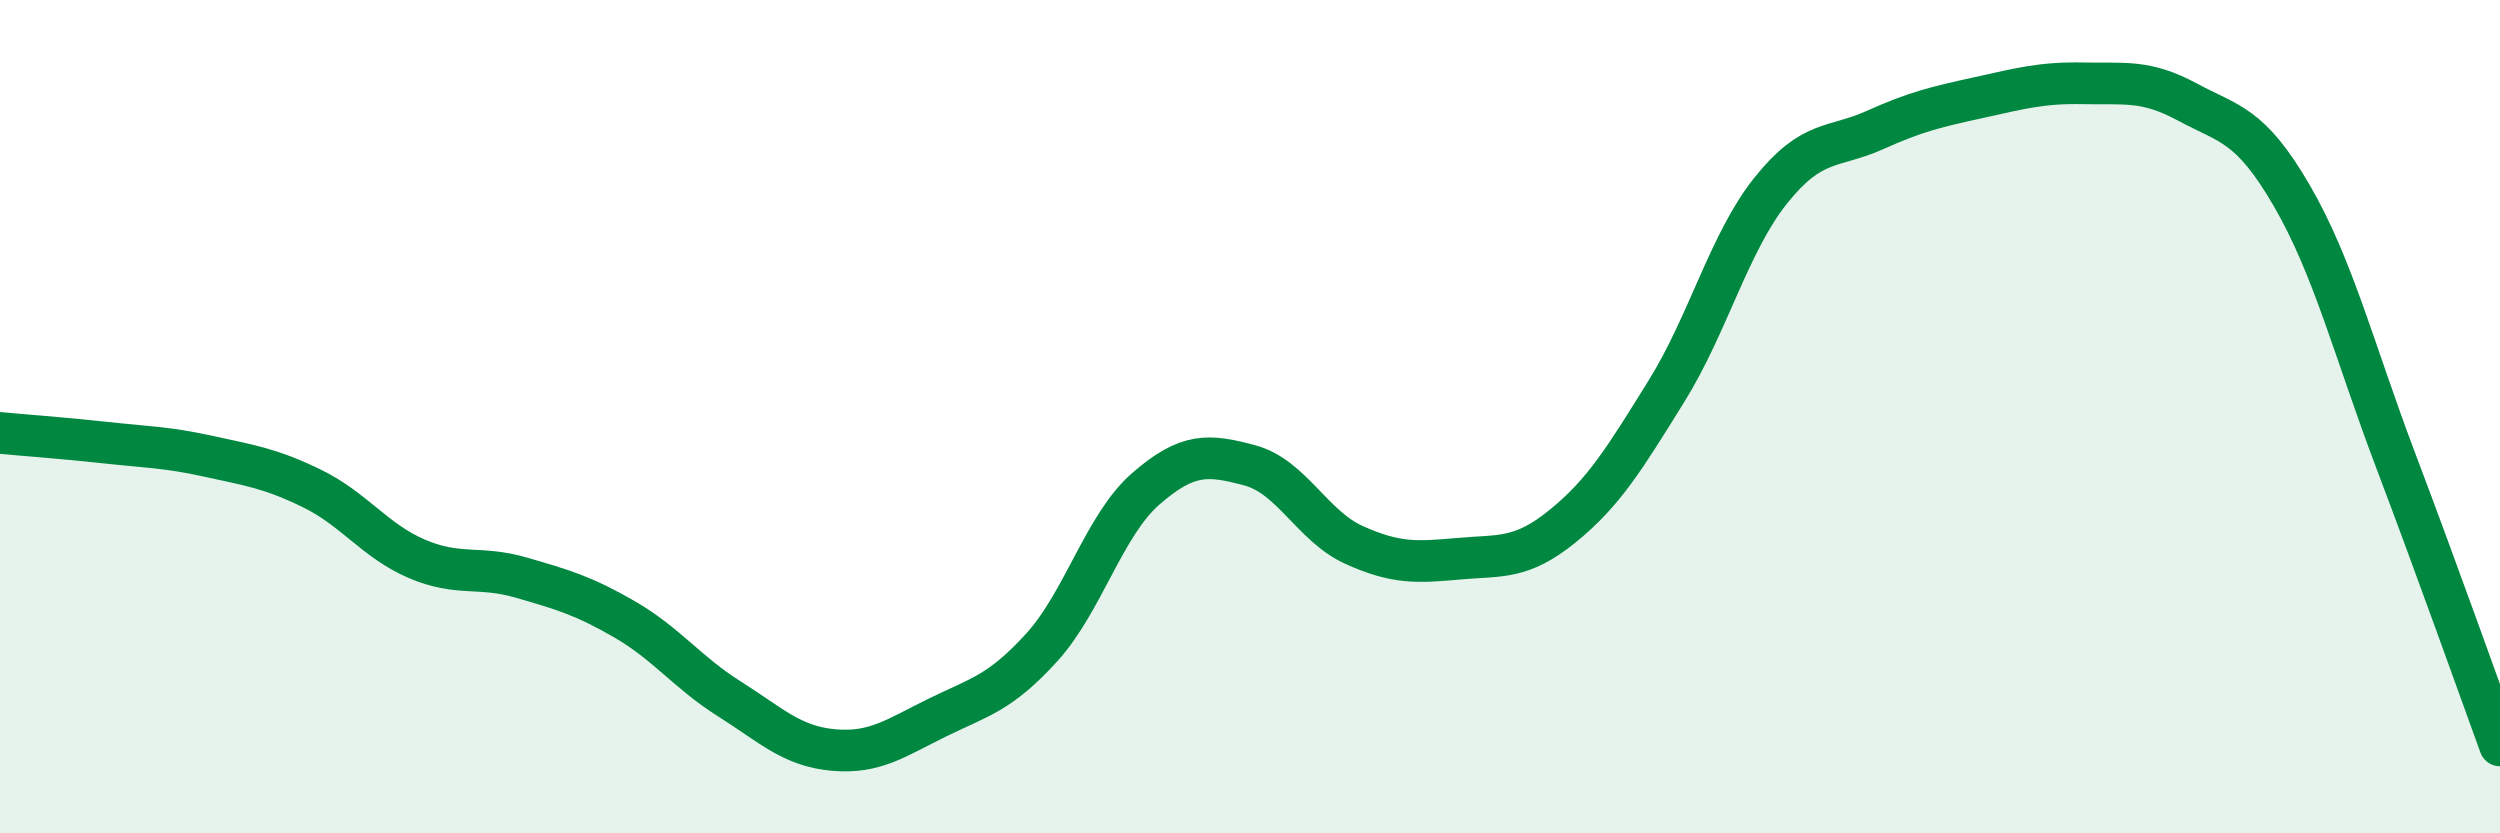
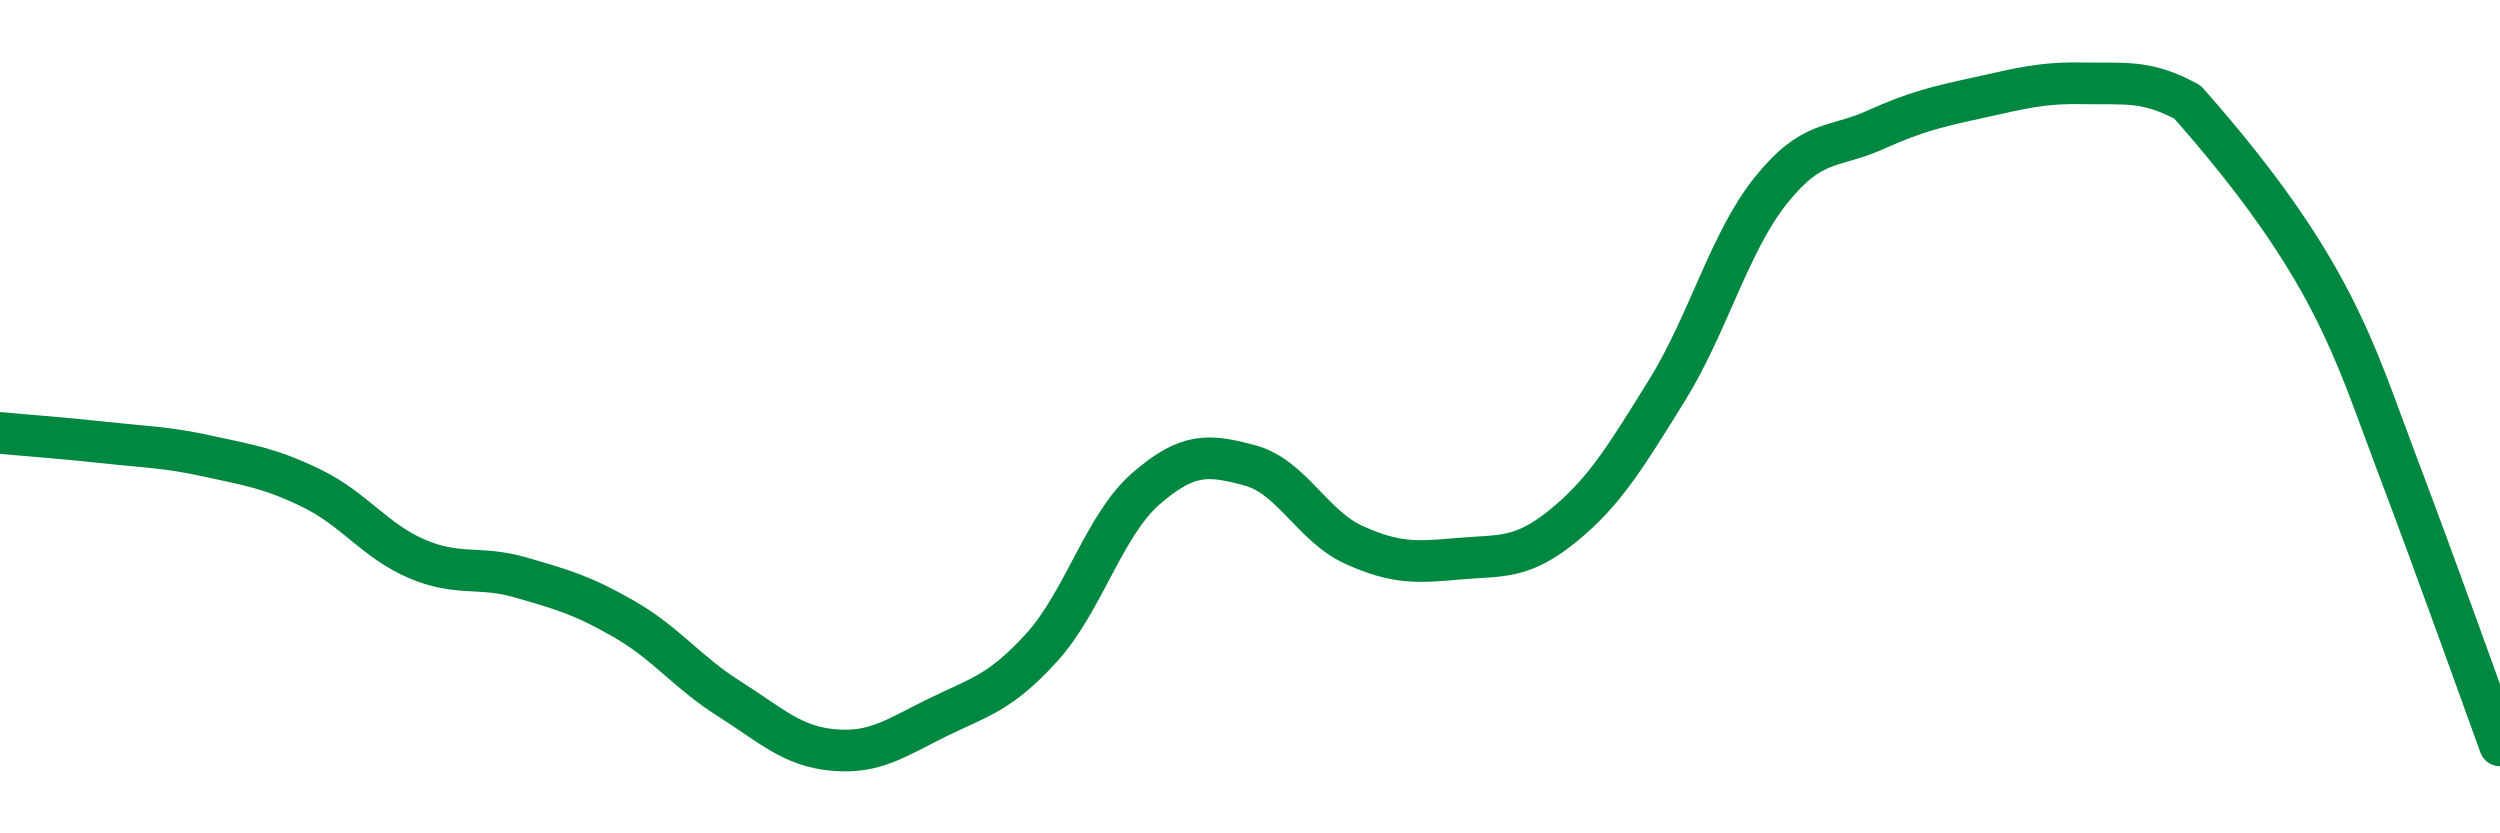
<svg xmlns="http://www.w3.org/2000/svg" width="60" height="20" viewBox="0 0 60 20">
-   <path d="M 0,10.39 C 0.5,10.44 1.5,10.51 2.5,10.62 C 3.5,10.73 4,10.73 5,10.95 C 6,11.17 6.5,11.24 7.5,11.73 C 8.5,12.22 9,12.98 10,13.41 C 11,13.84 11.5,13.57 12.5,13.86 C 13.5,14.15 14,14.29 15,14.87 C 16,15.45 16.5,16.14 17.5,16.77 C 18.5,17.4 19,17.91 20,18 C 21,18.09 21.5,17.71 22.5,17.22 C 23.5,16.73 24,16.64 25,15.54 C 26,14.44 26.5,12.6 27.5,11.73 C 28.5,10.86 29,10.9 30,11.17 C 31,11.44 31.5,12.63 32.5,13.08 C 33.5,13.53 34,13.5 35,13.41 C 36,13.32 36.5,13.44 37.5,12.63 C 38.5,11.82 39,10.99 40,9.38 C 41,7.77 41.5,5.82 42.5,4.57 C 43.5,3.32 44,3.57 45,3.12 C 46,2.67 46.5,2.56 47.5,2.34 C 48.5,2.12 49,1.98 50,2 C 51,2.02 51.5,1.91 52.5,2.45 C 53.5,2.99 54,2.97 55,4.69 C 56,6.41 56.5,8.42 57.5,11.06 C 58.5,13.7 59.5,16.52 60,17.89L60 20L0 20Z" fill="#008740" opacity="0.1" stroke-linecap="round" stroke-linejoin="round" />
-   <path d="M 0,10.39 C 0.5,10.44 1.5,10.51 2.5,10.62 C 3.5,10.73 4,10.73 5,10.95 C 6,11.17 6.5,11.24 7.5,11.73 C 8.5,12.22 9,12.98 10,13.41 C 11,13.84 11.5,13.57 12.5,13.86 C 13.5,14.15 14,14.29 15,14.87 C 16,15.45 16.5,16.14 17.5,16.77 C 18.5,17.4 19,17.91 20,18 C 21,18.09 21.5,17.71 22.5,17.22 C 23.5,16.73 24,16.64 25,15.54 C 26,14.44 26.5,12.6 27.5,11.73 C 28.5,10.86 29,10.9 30,11.17 C 31,11.44 31.5,12.63 32.5,13.08 C 33.5,13.53 34,13.5 35,13.41 C 36,13.32 36.5,13.44 37.5,12.63 C 38.5,11.82 39,10.99 40,9.38 C 41,7.77 41.5,5.82 42.5,4.57 C 43.5,3.32 44,3.57 45,3.12 C 46,2.67 46.5,2.56 47.5,2.34 C 48.5,2.12 49,1.98 50,2 C 51,2.02 51.5,1.91 52.5,2.45 C 53.5,2.99 54,2.97 55,4.69 C 56,6.41 56.5,8.42 57.5,11.06 C 58.5,13.7 59.5,16.52 60,17.89" stroke="#008740" stroke-width="1" fill="none" stroke-linecap="round" stroke-linejoin="round" />
+   <path d="M 0,10.39 C 0.5,10.44 1.5,10.51 2.5,10.62 C 3.5,10.73 4,10.73 5,10.95 C 6,11.17 6.5,11.24 7.5,11.73 C 8.5,12.22 9,12.98 10,13.41 C 11,13.84 11.5,13.57 12.5,13.86 C 13.5,14.15 14,14.29 15,14.87 C 16,15.45 16.5,16.14 17.5,16.77 C 18.5,17.4 19,17.91 20,18 C 21,18.09 21.5,17.71 22.5,17.22 C 23.5,16.73 24,16.64 25,15.54 C 26,14.44 26.5,12.6 27.5,11.73 C 28.5,10.86 29,10.9 30,11.17 C 31,11.44 31.5,12.63 32.5,13.08 C 33.5,13.53 34,13.5 35,13.41 C 36,13.32 36.5,13.44 37.5,12.63 C 38.5,11.82 39,10.99 40,9.38 C 41,7.77 41.5,5.82 42.5,4.57 C 43.5,3.32 44,3.57 45,3.12 C 46,2.67 46.5,2.56 47.5,2.34 C 48.5,2.12 49,1.98 50,2 C 51,2.02 51.5,1.91 52.5,2.45 C 56,6.41 56.5,8.42 57.5,11.06 C 58.5,13.7 59.5,16.52 60,17.89" stroke="#008740" stroke-width="1" fill="none" stroke-linecap="round" stroke-linejoin="round" />
</svg>